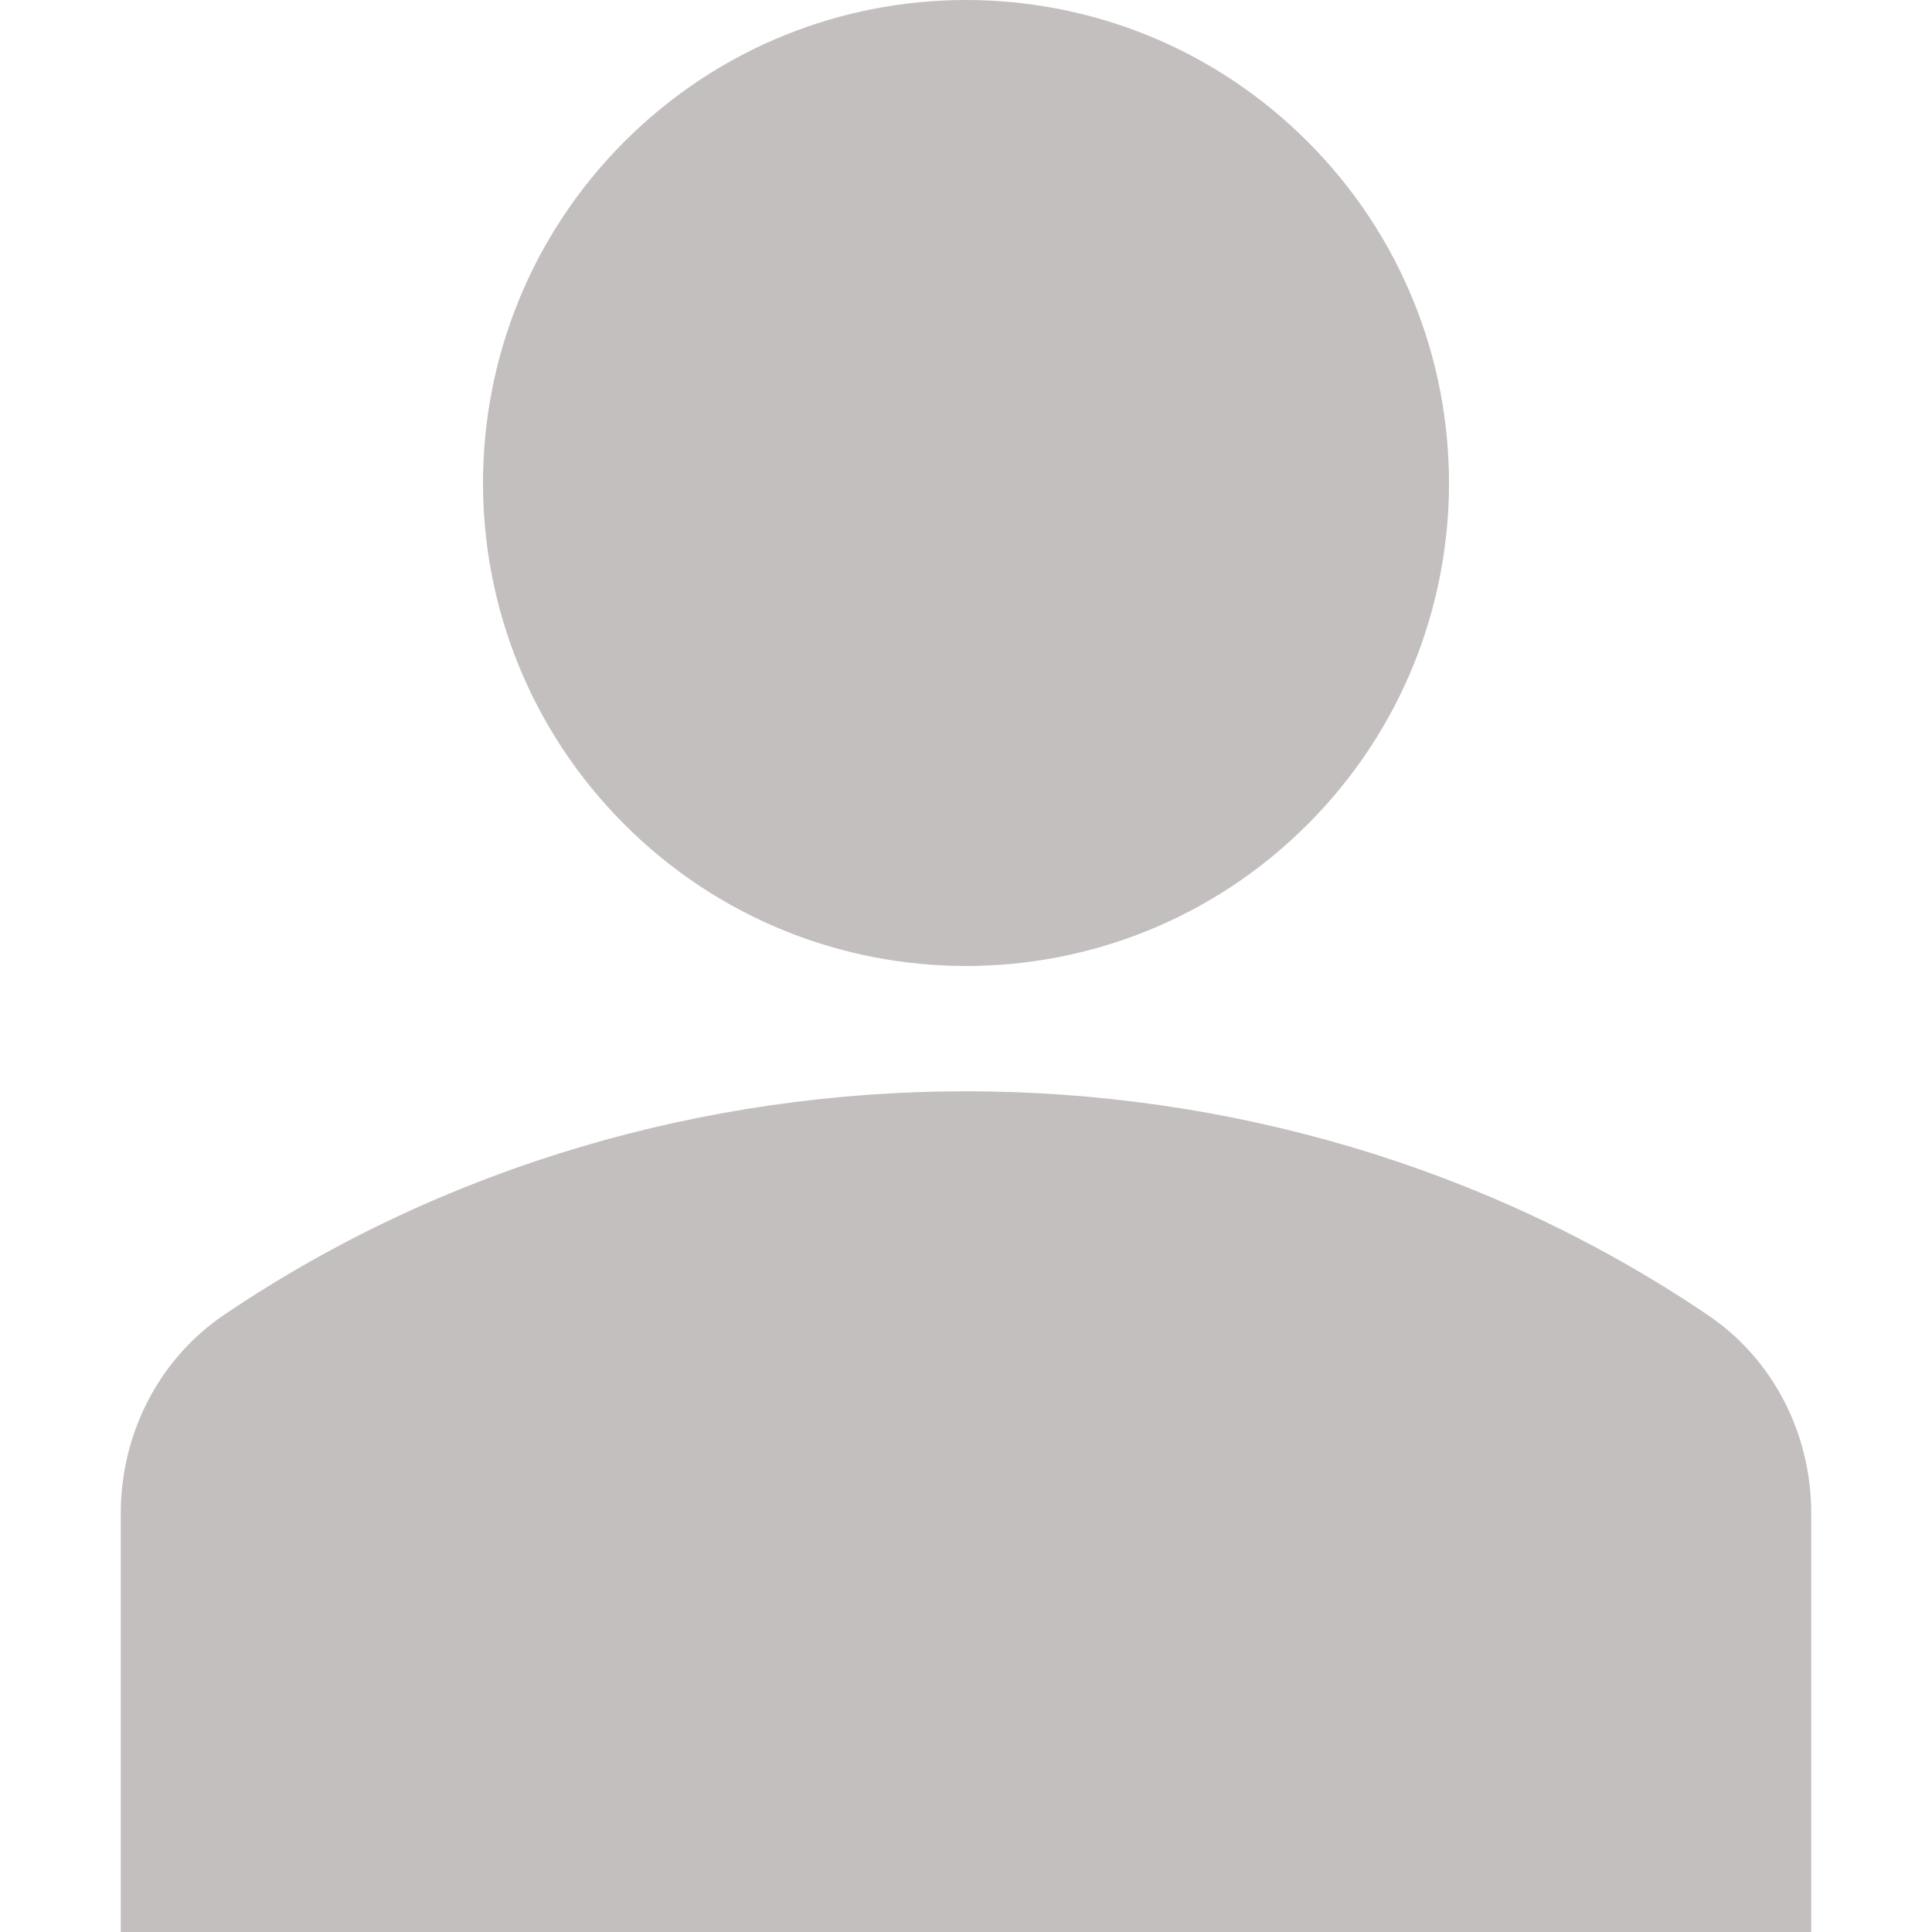
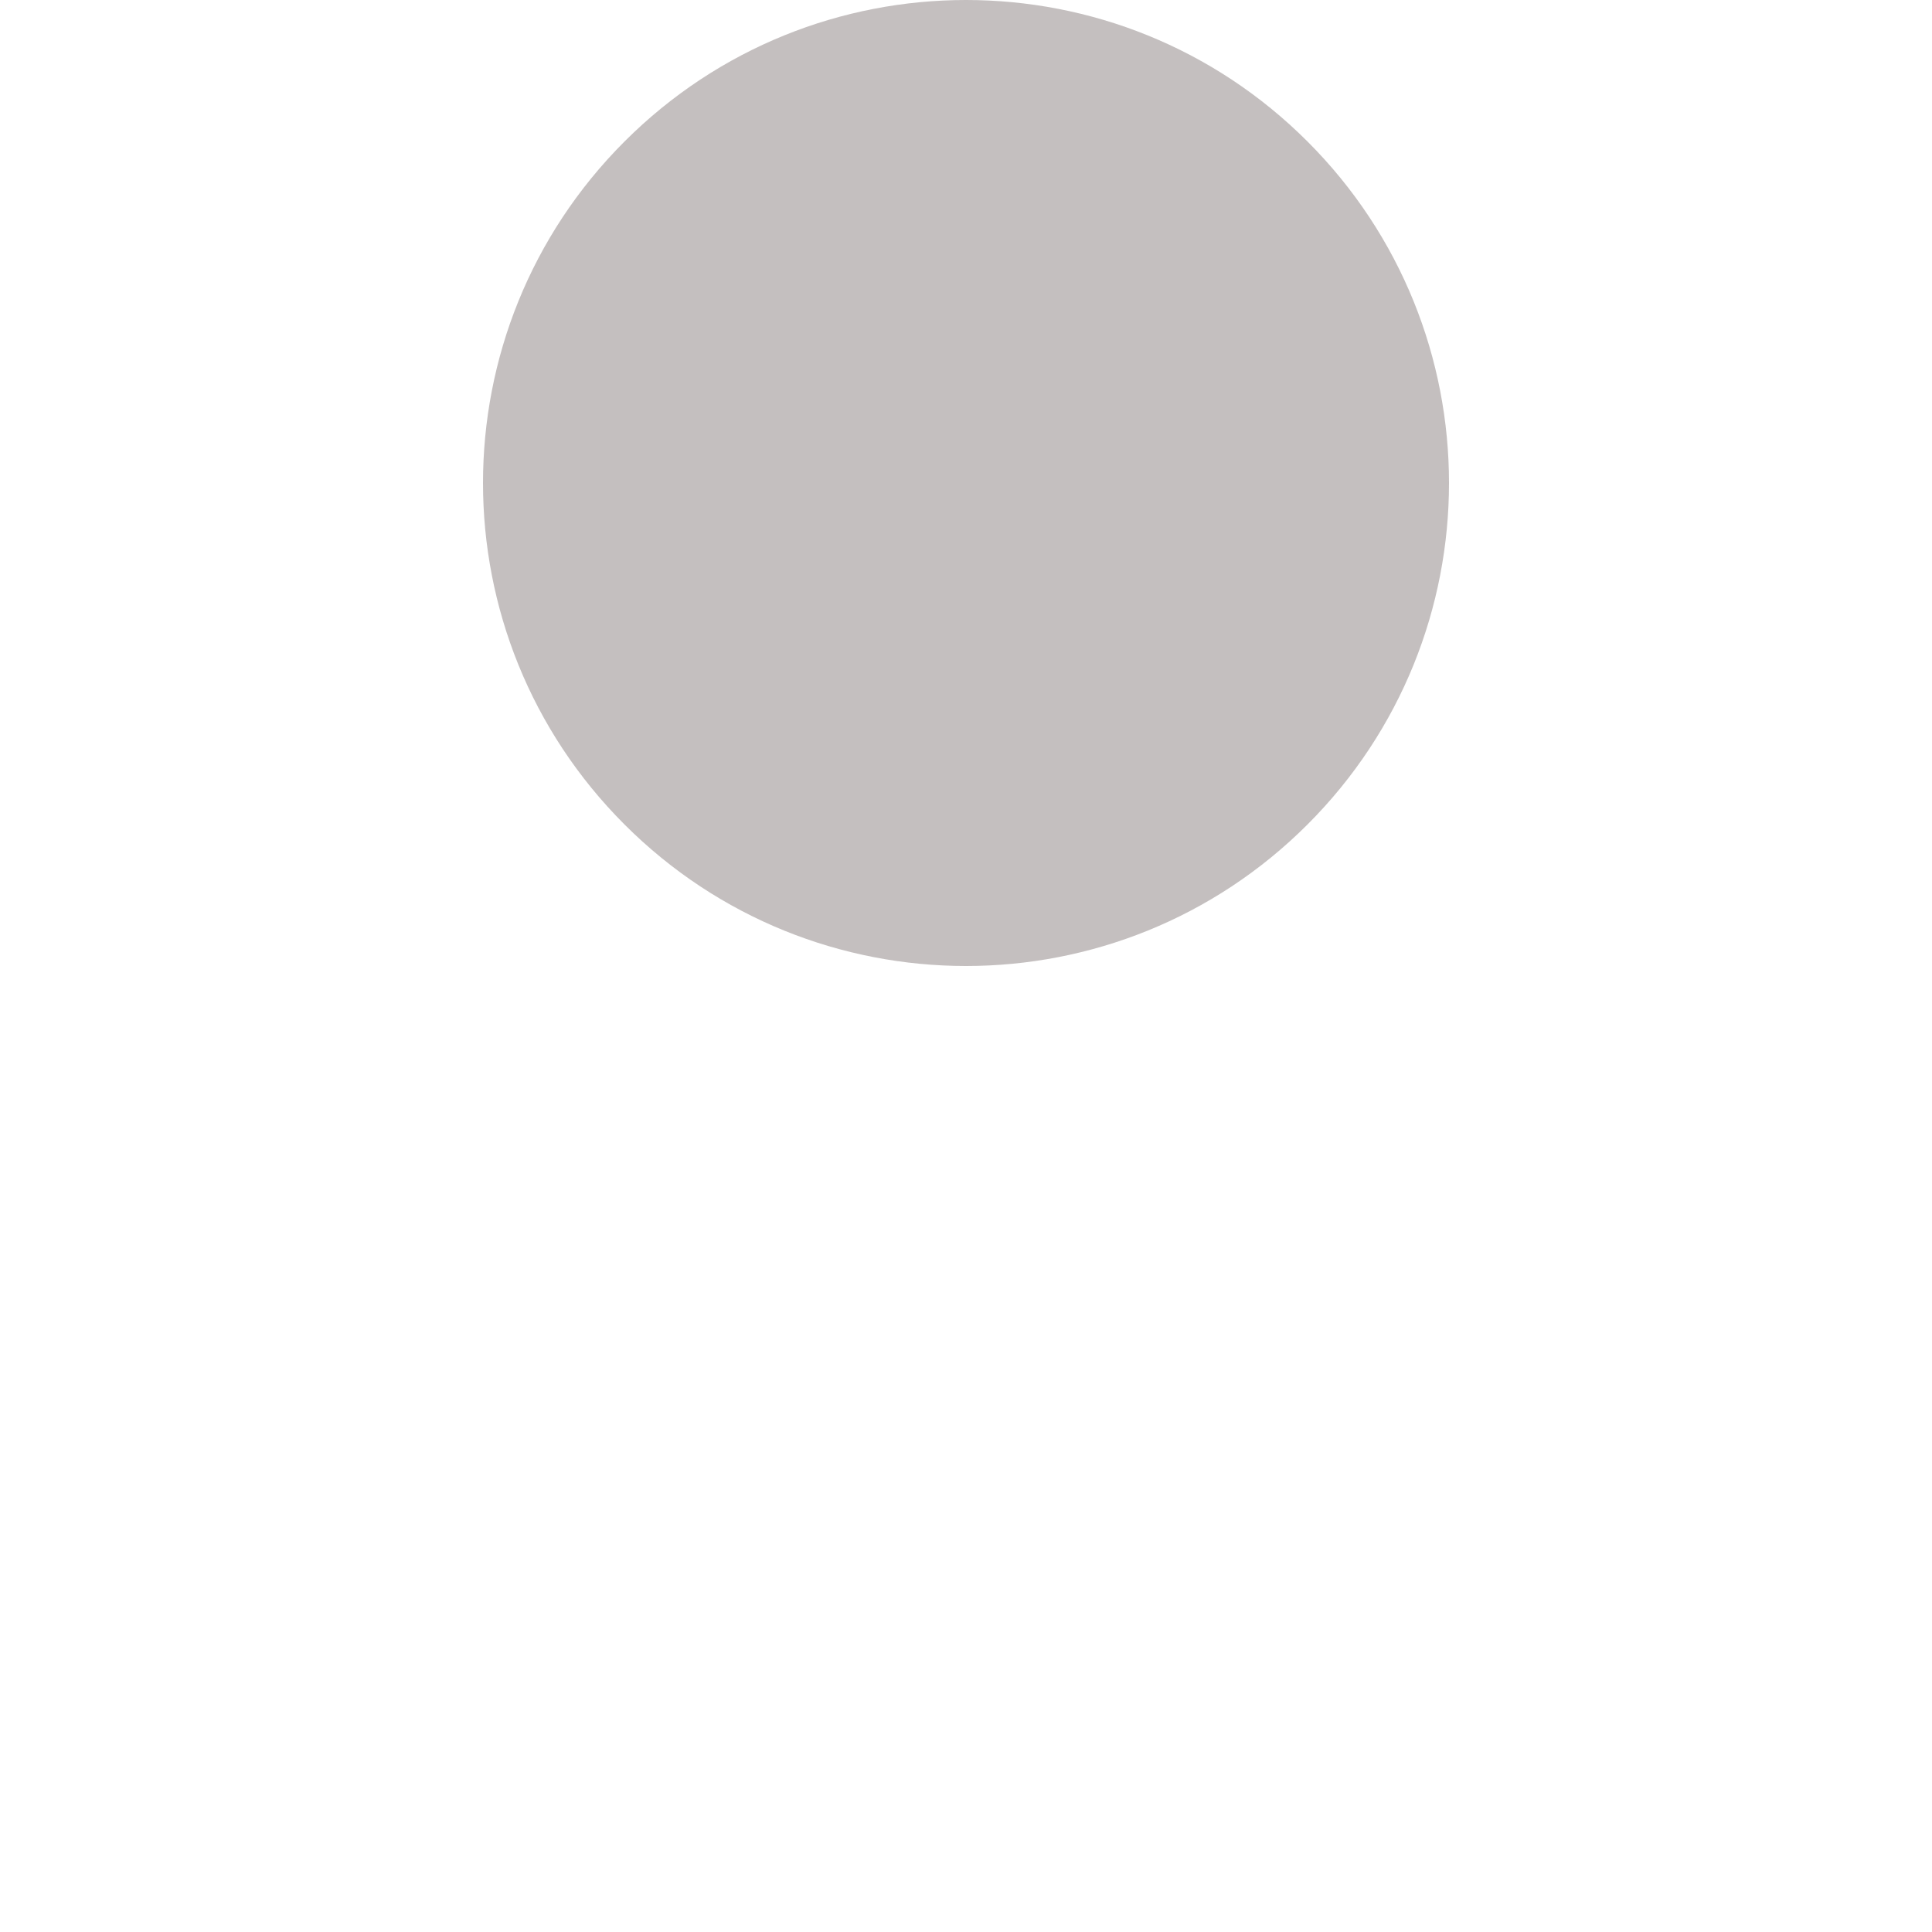
<svg xmlns="http://www.w3.org/2000/svg" xmlns:ns1="http://sodipodi.sourceforge.net/DTD/sodipodi-0.dtd" xmlns:ns2="http://www.inkscape.org/namespaces/inkscape" version="1.1" id="Capa_1" x="0px" y="0px" viewBox="0 0 512 512" style="enable-background:new 0 0 512 512;" xml:space="preserve" ns1:docname="user.svg" ns2:version="0.92.3 (2405546, 2018-03-11)">
  <defs id="defs3564" />
  <ns1:namedview pagecolor="#ffffff" bordercolor="#666666" borderopacity="1" objecttolerance="10" gridtolerance="10" guidetolerance="10" ns2:pageopacity="0" ns2:pageshadow="2" ns2:window-width="1920" ns2:window-height="1028" id="namedview3562" showgrid="false" ns2:zoom="0.4609375" ns2:cx="131.25424" ns2:cy="256" ns2:window-x="-8" ns2:window-y="-8" ns2:window-maximized="1" ns2:current-layer="Capa_1" />
  <path d="M346.5,37.5c50,50,50,131,0,181s-131,50-181,0s-50-131,0-181S296.5-12.5,346.5,37.5" id="path3557" style="fill:#c4bfbf;fill-opacity:1" />
-   <path d="M452.3,348.3c-116.7-78.8-276-78.8-392.7,0C42.3,359.9,32,379.7,32,401.1V512h448V401.1C480,379.7,469.7,359.9,452.3,348.3  L452.3,348.3z" id="path3559" style="fill:#c4bfbf;fill-opacity:1" />
</svg>